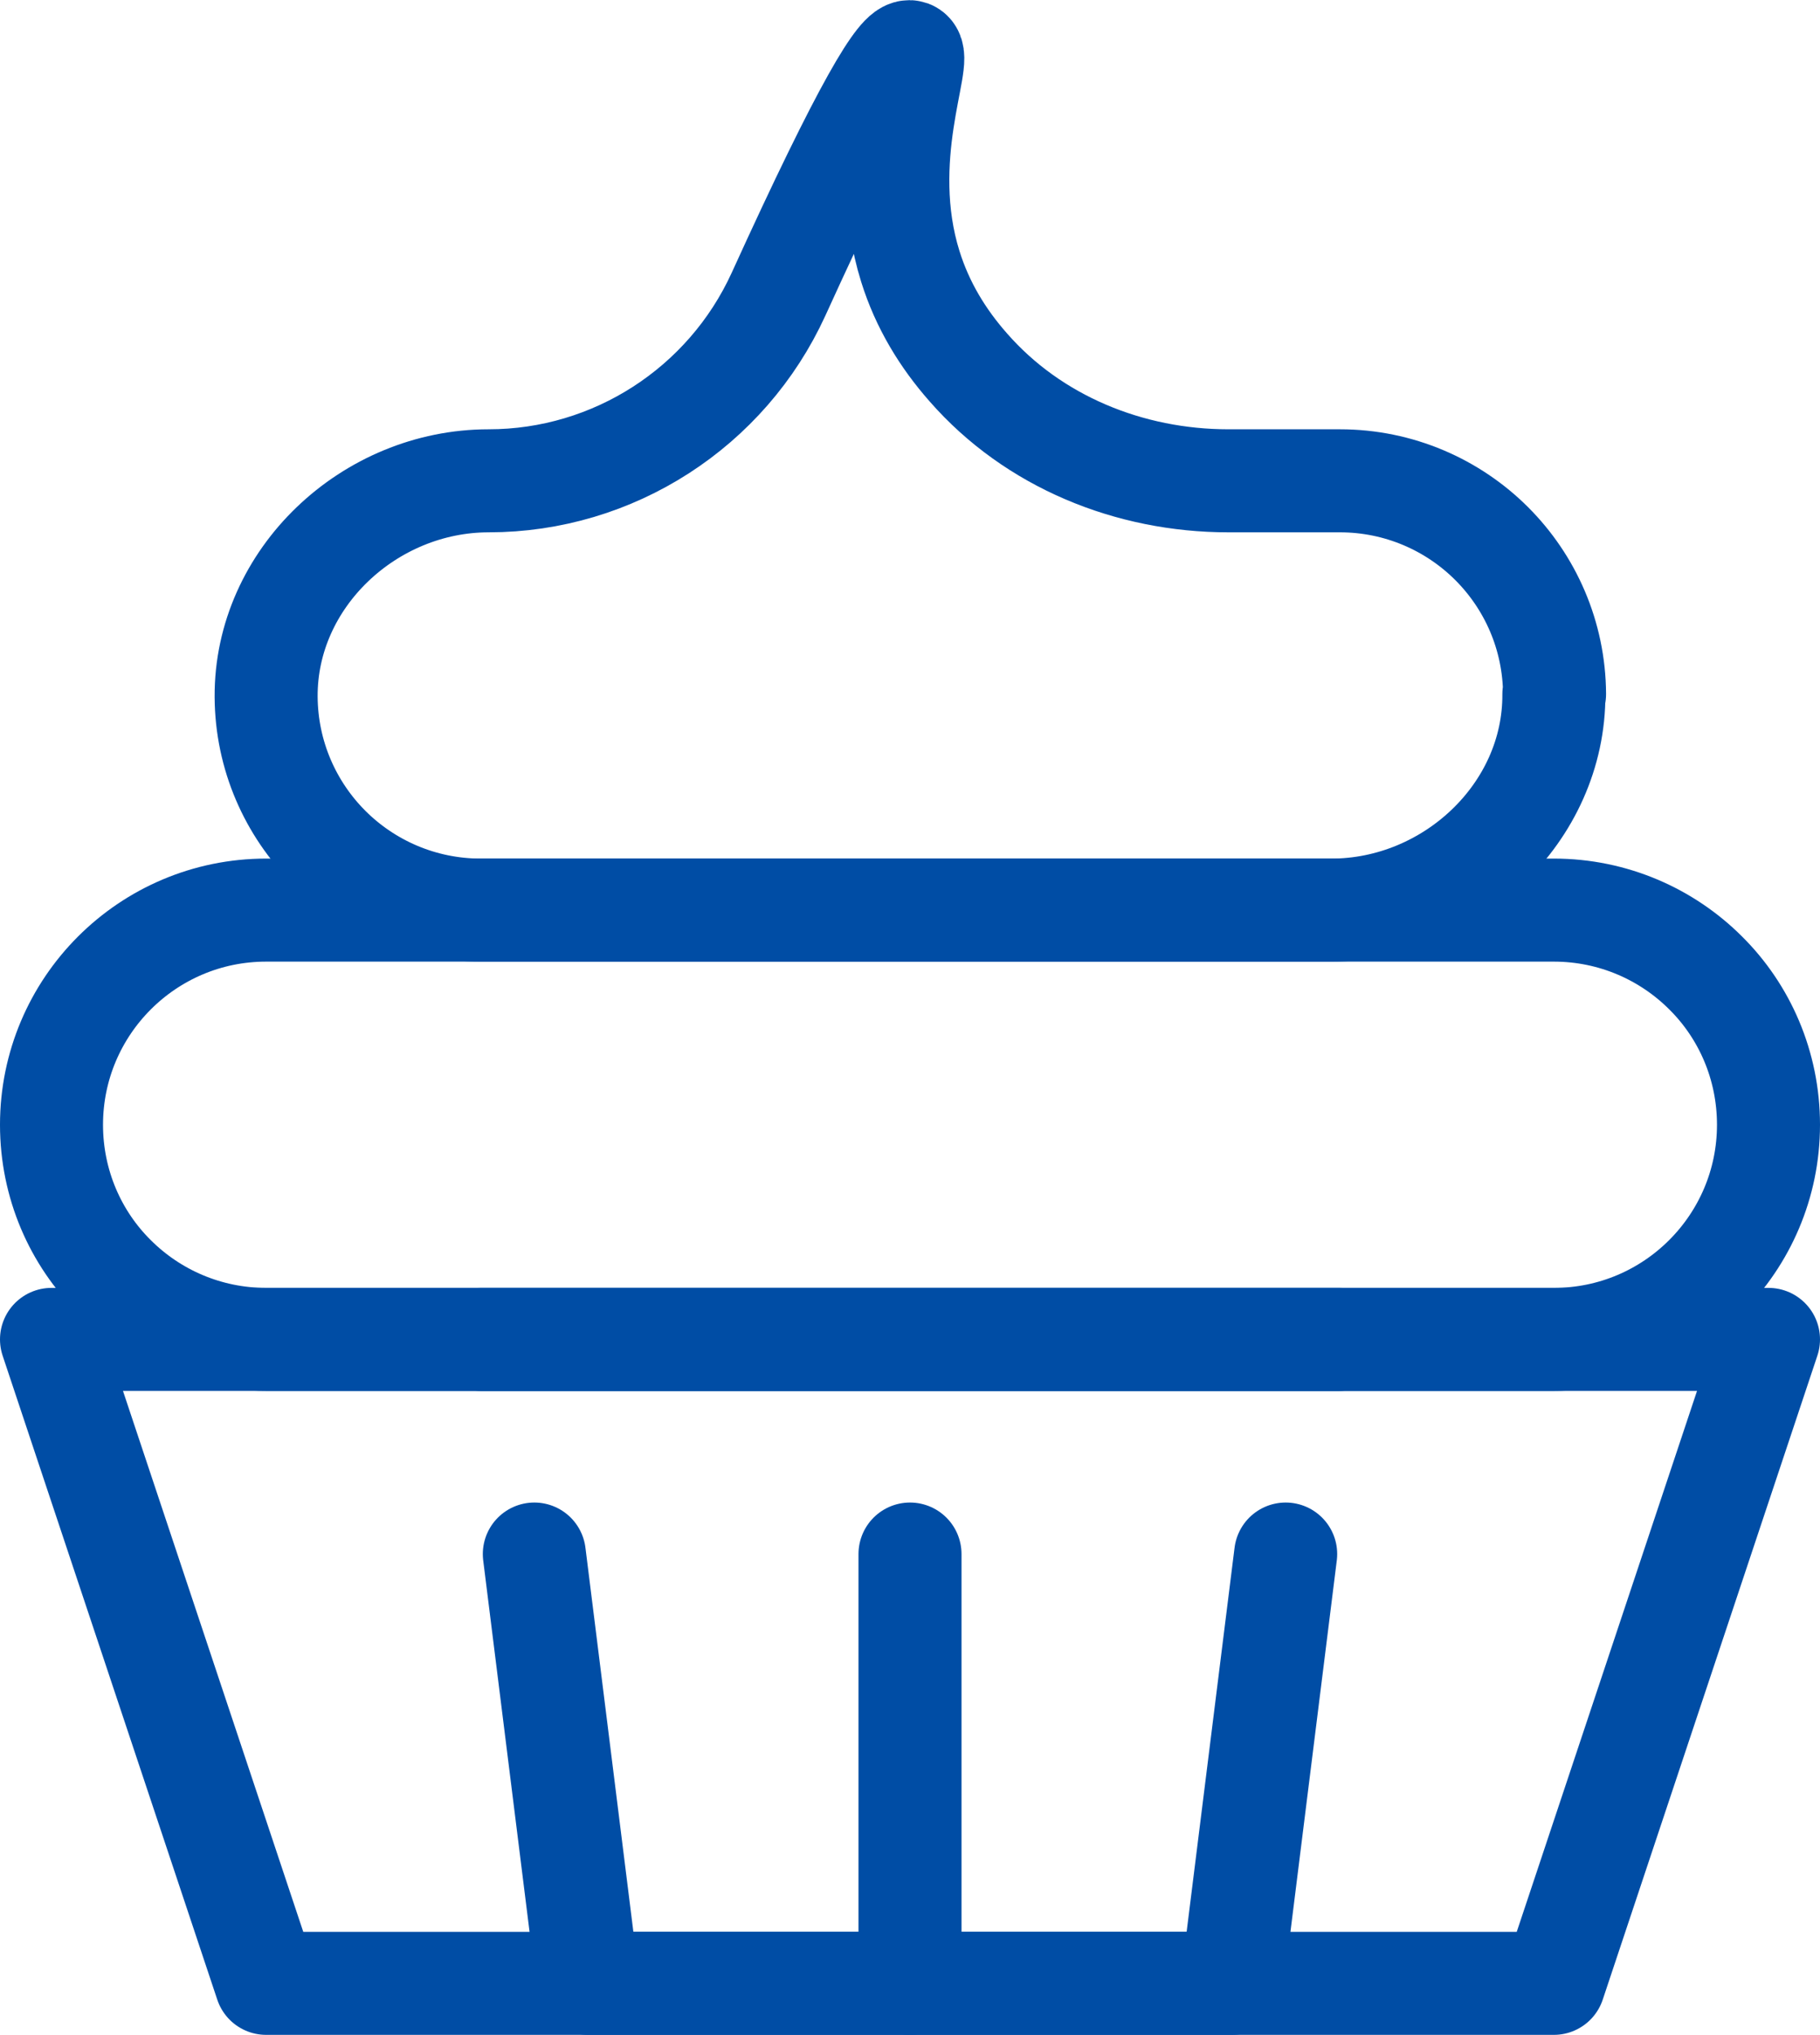
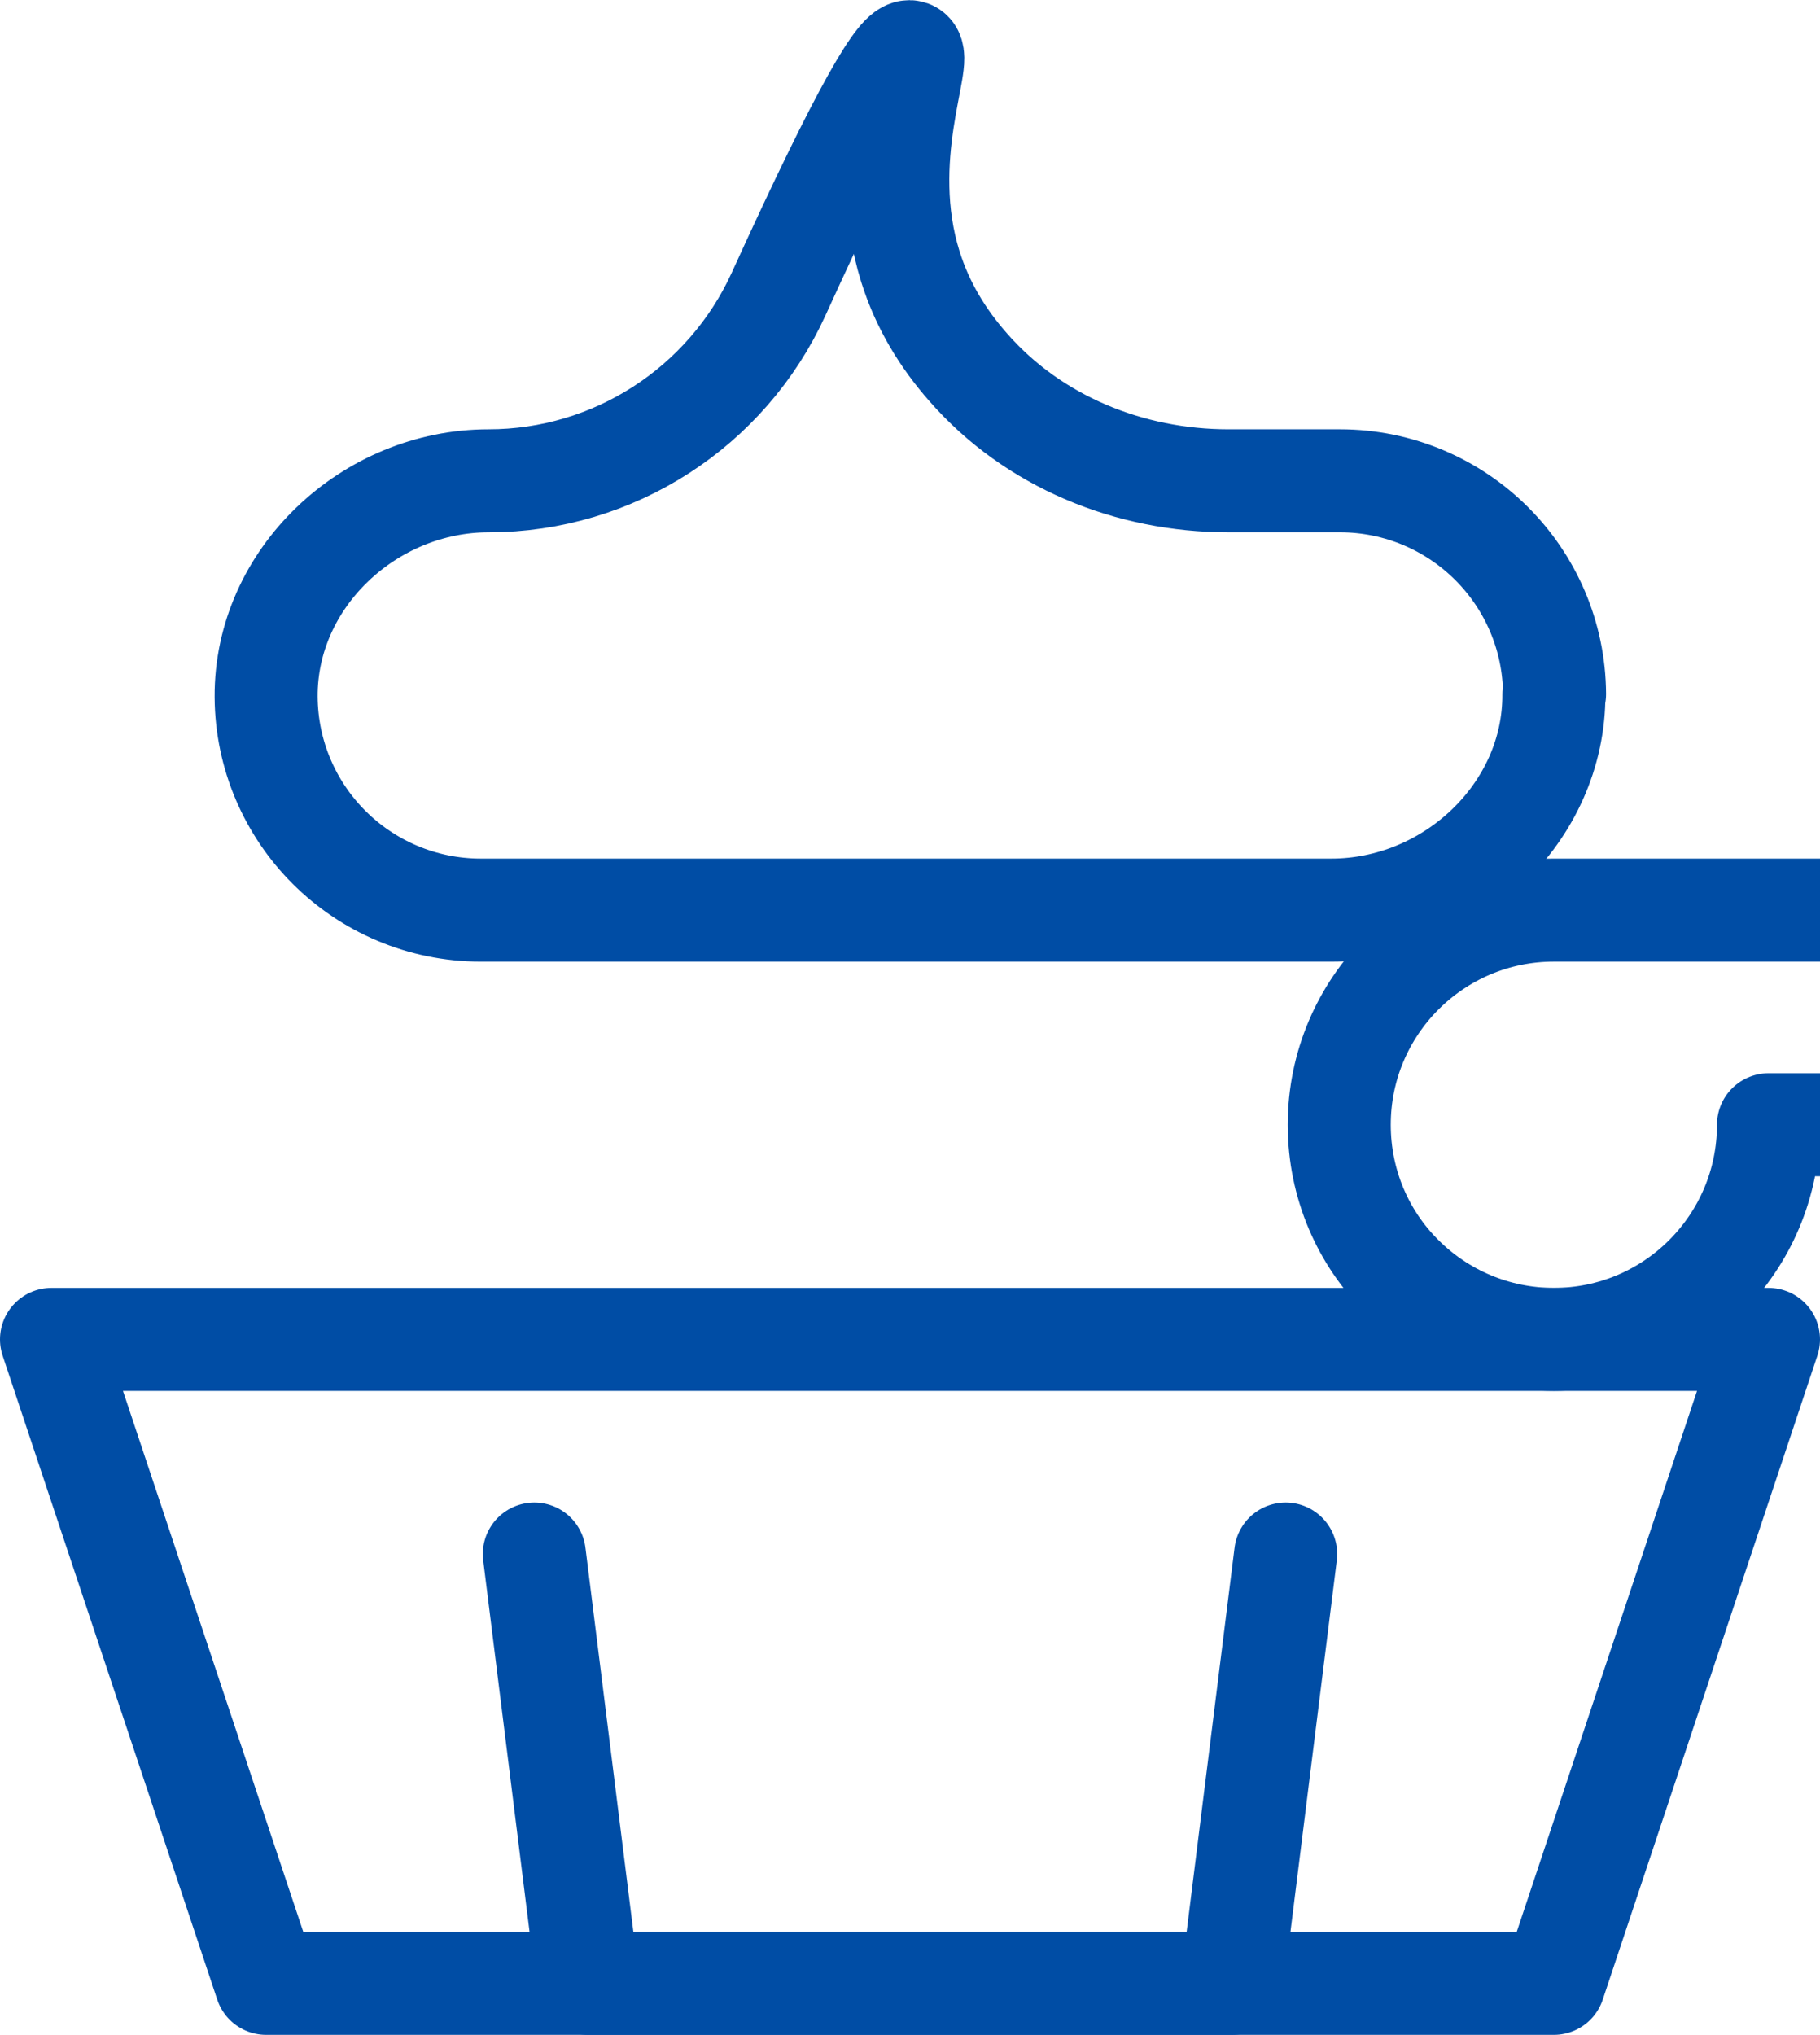
<svg xmlns="http://www.w3.org/2000/svg" id="Layer_2" viewBox="0 0 53 59.25">
  <defs>
    <style>
      .cls-1 {
        fill: none;
        stroke: #004da5;
        stroke-linecap: round;
        stroke-linejoin: round;
        stroke-width: 3px;
      }
    </style>
  </defs>
  <g id="Layer_1-2" data-name="Layer_1">
    <g>
      <polygon class="cls-1" points="51.5 39 1.5 39 7.75 57.75 45.25 57.75 51.5 39" />
      <polyline class="cls-1" points="15.56 45.25 17.12 57.75 26.5 57.75 35.88 57.75 37.44 45.25" />
-       <line class="cls-1" x1="39" y1="39" x2="14" y2="39" />
-       <line class="cls-1" x1="26.5" y1="57.75" x2="26.5" y2="45.25" />
-       <path class="cls-1" d="M51.5,32.75c0,3.45-2.8,6.25-6.25,6.25H7.75c-1.72,0-3.29-.7-4.42-1.83-1.13-1.12-1.83-2.69-1.83-4.42,0-3.45,2.8-6.25,6.25-6.25h37.5c1.72,0,3.29.7,4.42,1.83,1.13,1.12,1.83,2.69,1.83,4.42Z" />
+       <path class="cls-1" d="M51.5,32.75c0,3.45-2.8,6.25-6.25,6.25c-1.72,0-3.29-.7-4.42-1.83-1.13-1.12-1.83-2.69-1.83-4.42,0-3.45,2.8-6.25,6.25-6.25h37.5c1.72,0,3.29.7,4.42,1.83,1.13,1.12,1.83,2.69,1.83,4.42Z" />
      <path class="cls-1" d="M45.25,20.21c.02,3.46-3.01,6.29-6.48,6.29H14c-1.72,0-3.29-.7-4.42-1.83-1.12-1.12-1.82-2.67-1.83-4.38-.02-3.46,3.01-6.29,6.48-6.29h0c3.63,0,6.93-2.13,8.44-5.43,2.54-5.58,3.54-7.17,3.84-7.06.39.15-.99,3.09,0,6.25.35,1.12.94,2.09,1.69,2.94,1.89,2.16,4.69,3.3,7.57,3.3h3.25c1.72,0,3.29.7,4.42,1.83,1.12,1.12,1.82,2.67,1.83,4.38Z" />
    </g>
  </g>
</svg>